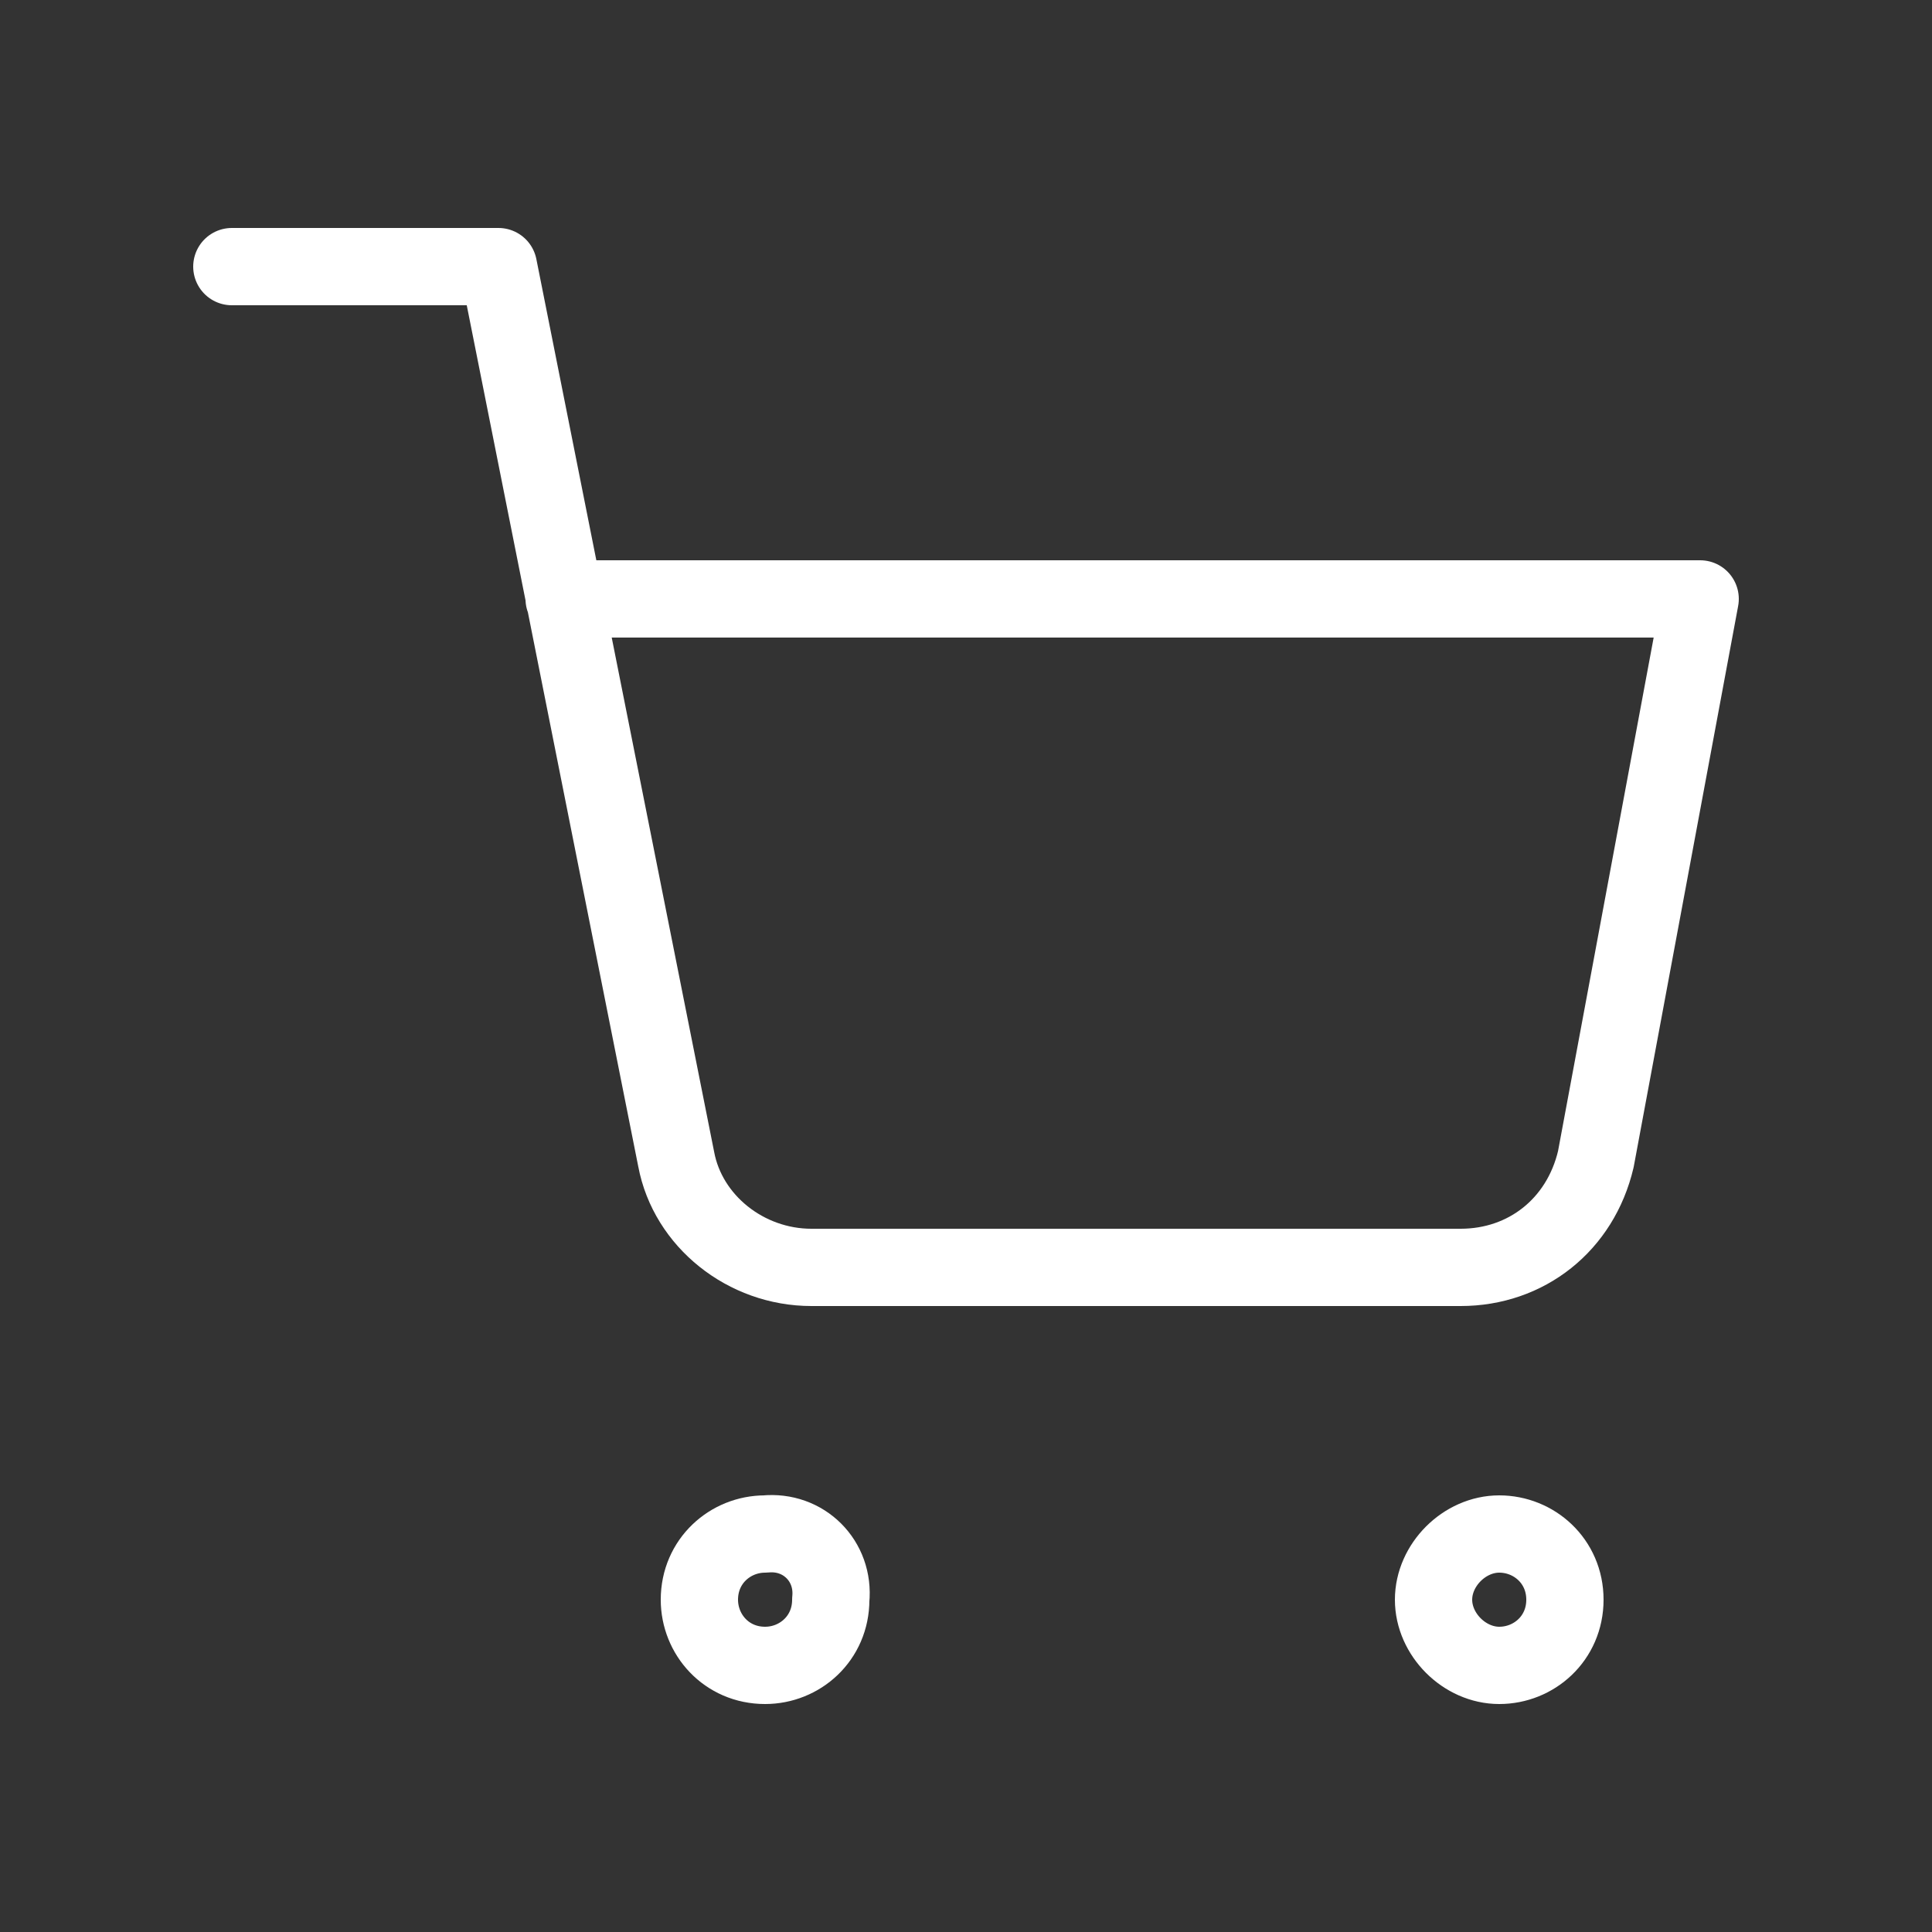
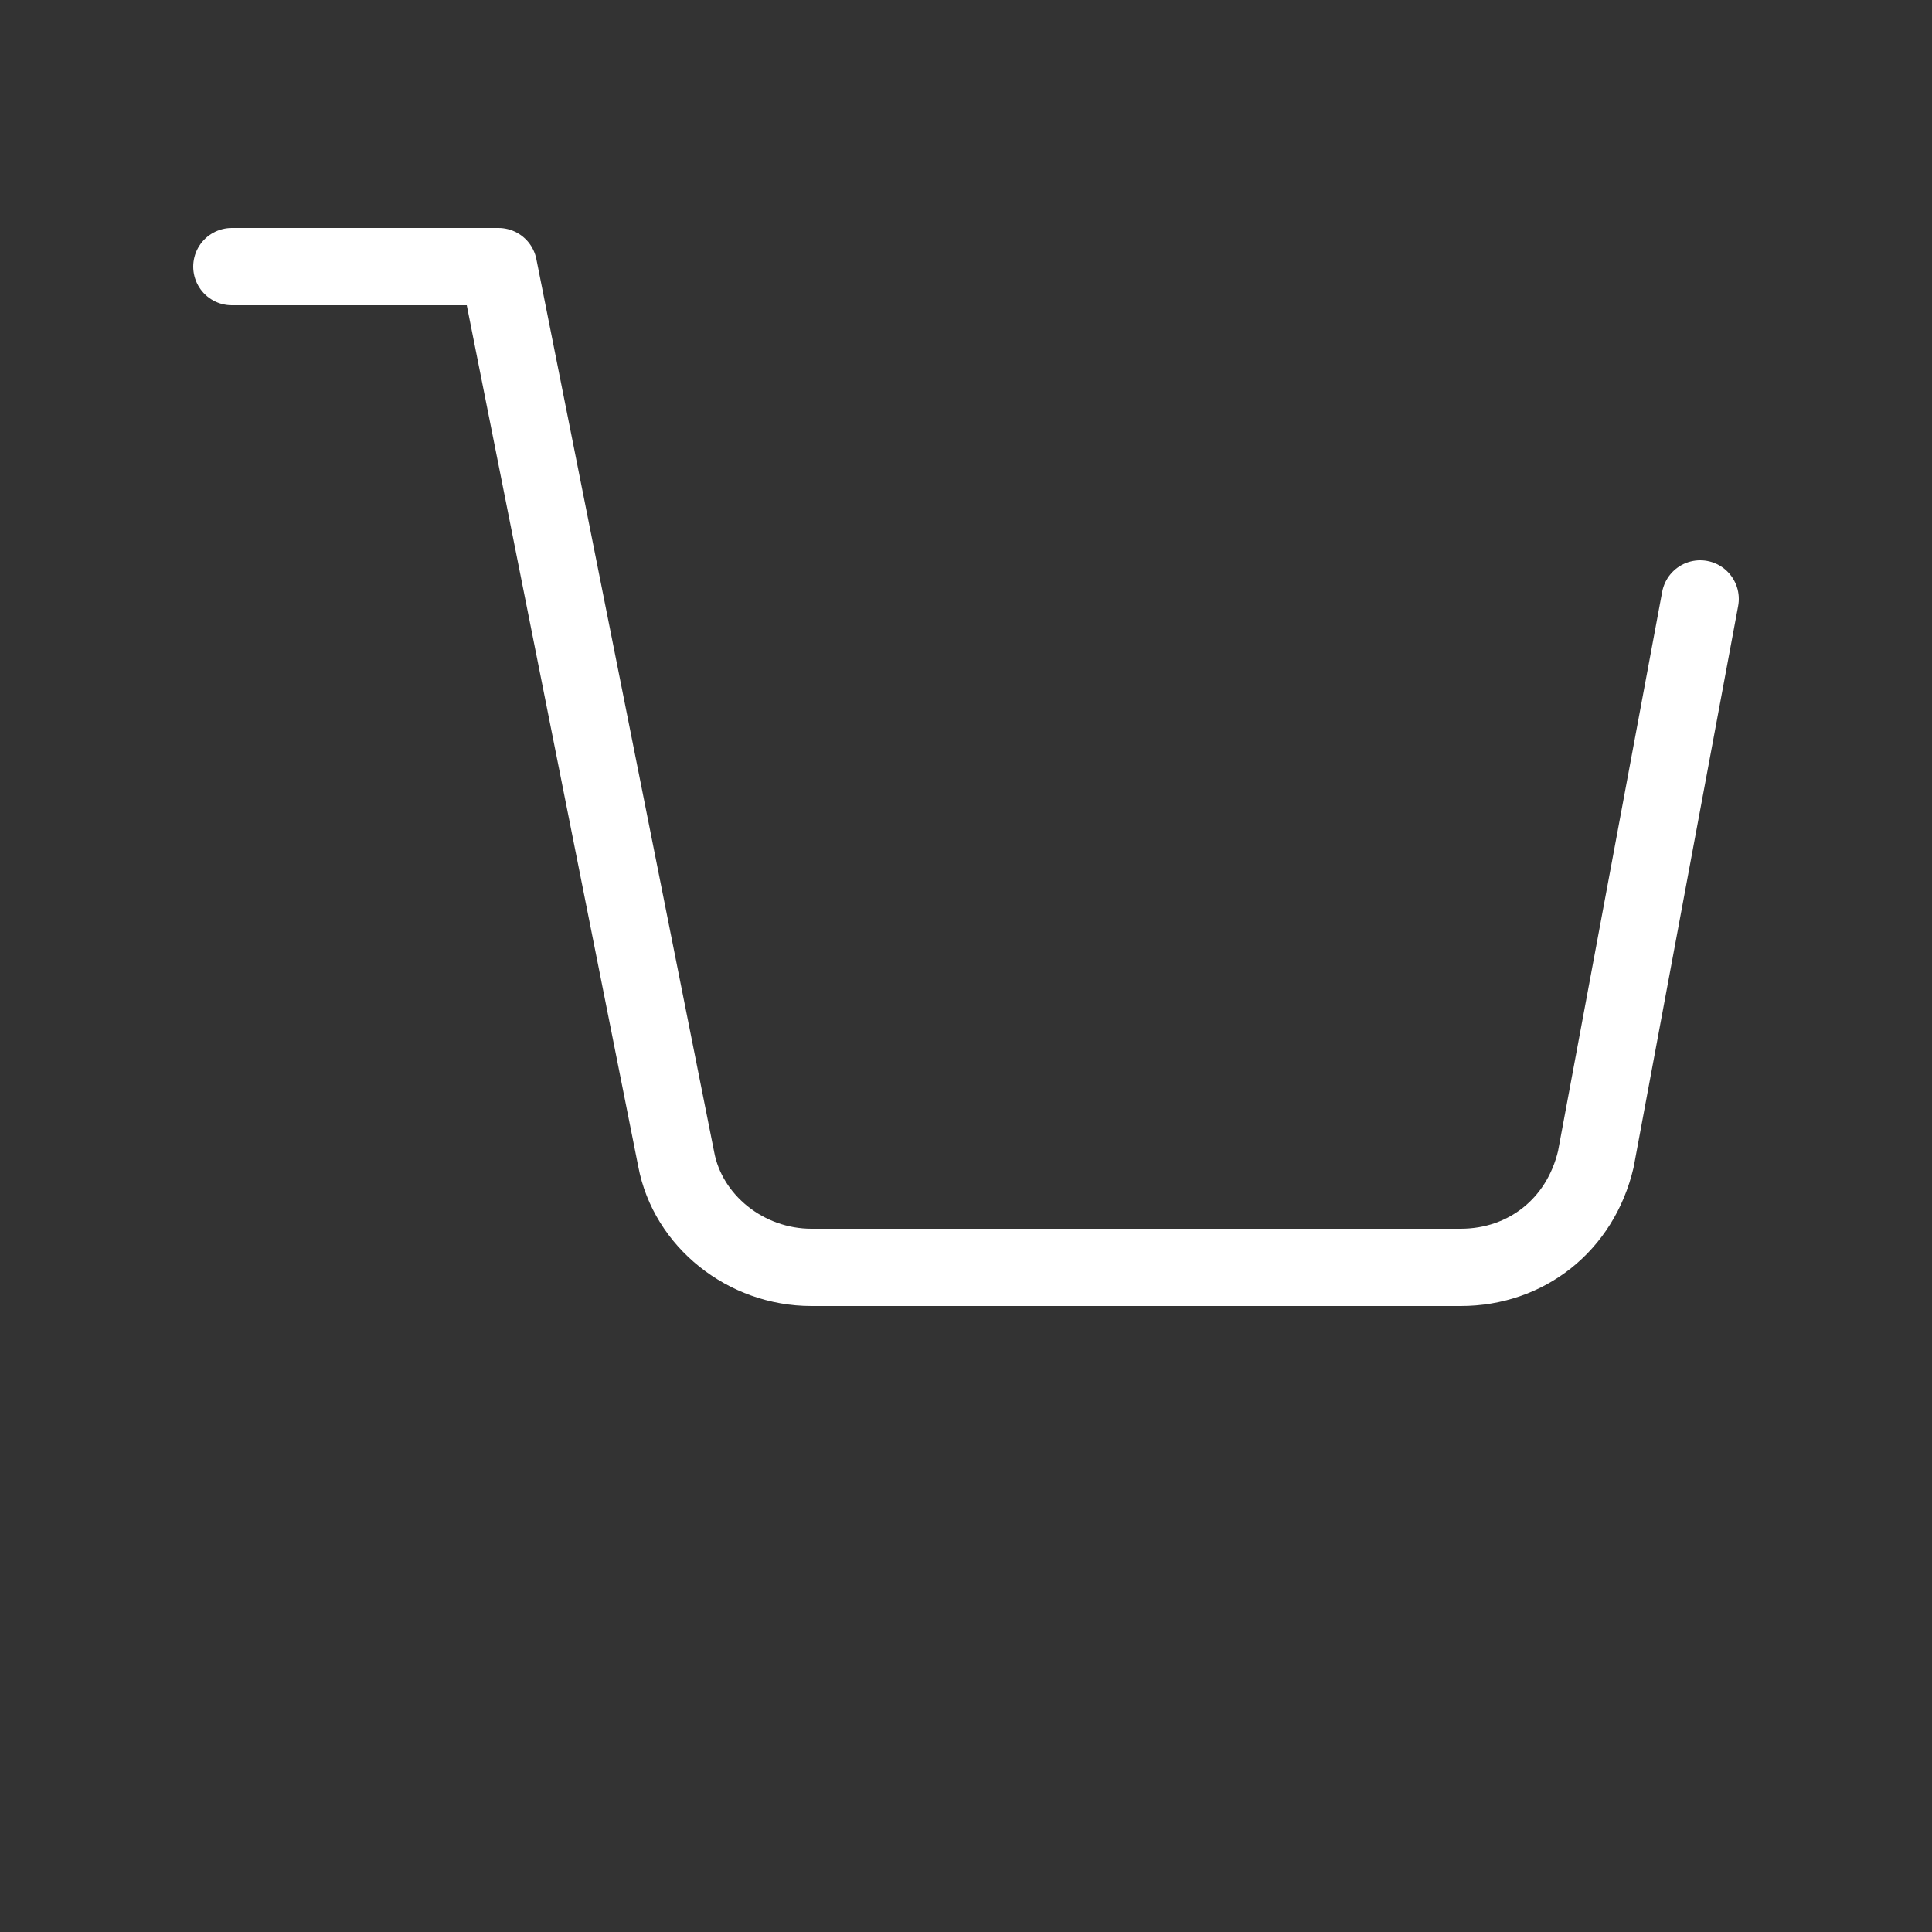
<svg xmlns="http://www.w3.org/2000/svg" version="1.1" id="Layer_1" x="0px" y="0px" viewBox="0 0 50 50" style="enable-background:new 0 0 50 50;" xml:space="preserve">
  <rect x="0" y="0" width="50" height="50" fill="#333333" stroke="none" />
  <style type="text/css">
	.st0{fill:none;stroke:#FFFFFF;stroke-width:2;stroke-linecap:round;stroke-linejoin:round;}
</style>
  <g id="Icon_feather-shopping-cart">
-     <path id="Path_2" class="st0" d="M21.5,41.4c0,1-0.8,1.7-1.7,1.7c-1,0-1.7-0.8-1.7-1.7c0-1,0.8-1.7,1.7-1.7c0,0,0,0,0,0   C20.8,39.6,21.6,40.4,21.5,41.4C21.6,41.4,21.6,41.4,21.5,41.4z" />
-     <path id="Path_3" class="st0" d="M40.5,41.4c0,1-0.8,1.7-1.7,1.7s-1.7-0.8-1.7-1.7s0.8-1.7,1.7-1.7l0,0   C39.7,39.7,40.5,40.4,40.5,41.4z" />
-     <path id="Path_4" class="st0" d="M6,6.9h6.9L17.5,30c0.3,1.6,1.8,2.8,3.5,2.8h16.8c1.7,0,3.1-1.1,3.5-2.8L44,15.5H14.6" />
+     <path id="Path_4" class="st0" d="M6,6.9h6.9L17.5,30c0.3,1.6,1.8,2.8,3.5,2.8h16.8c1.7,0,3.1-1.1,3.5-2.8L44,15.5" />
  </g>
</svg>